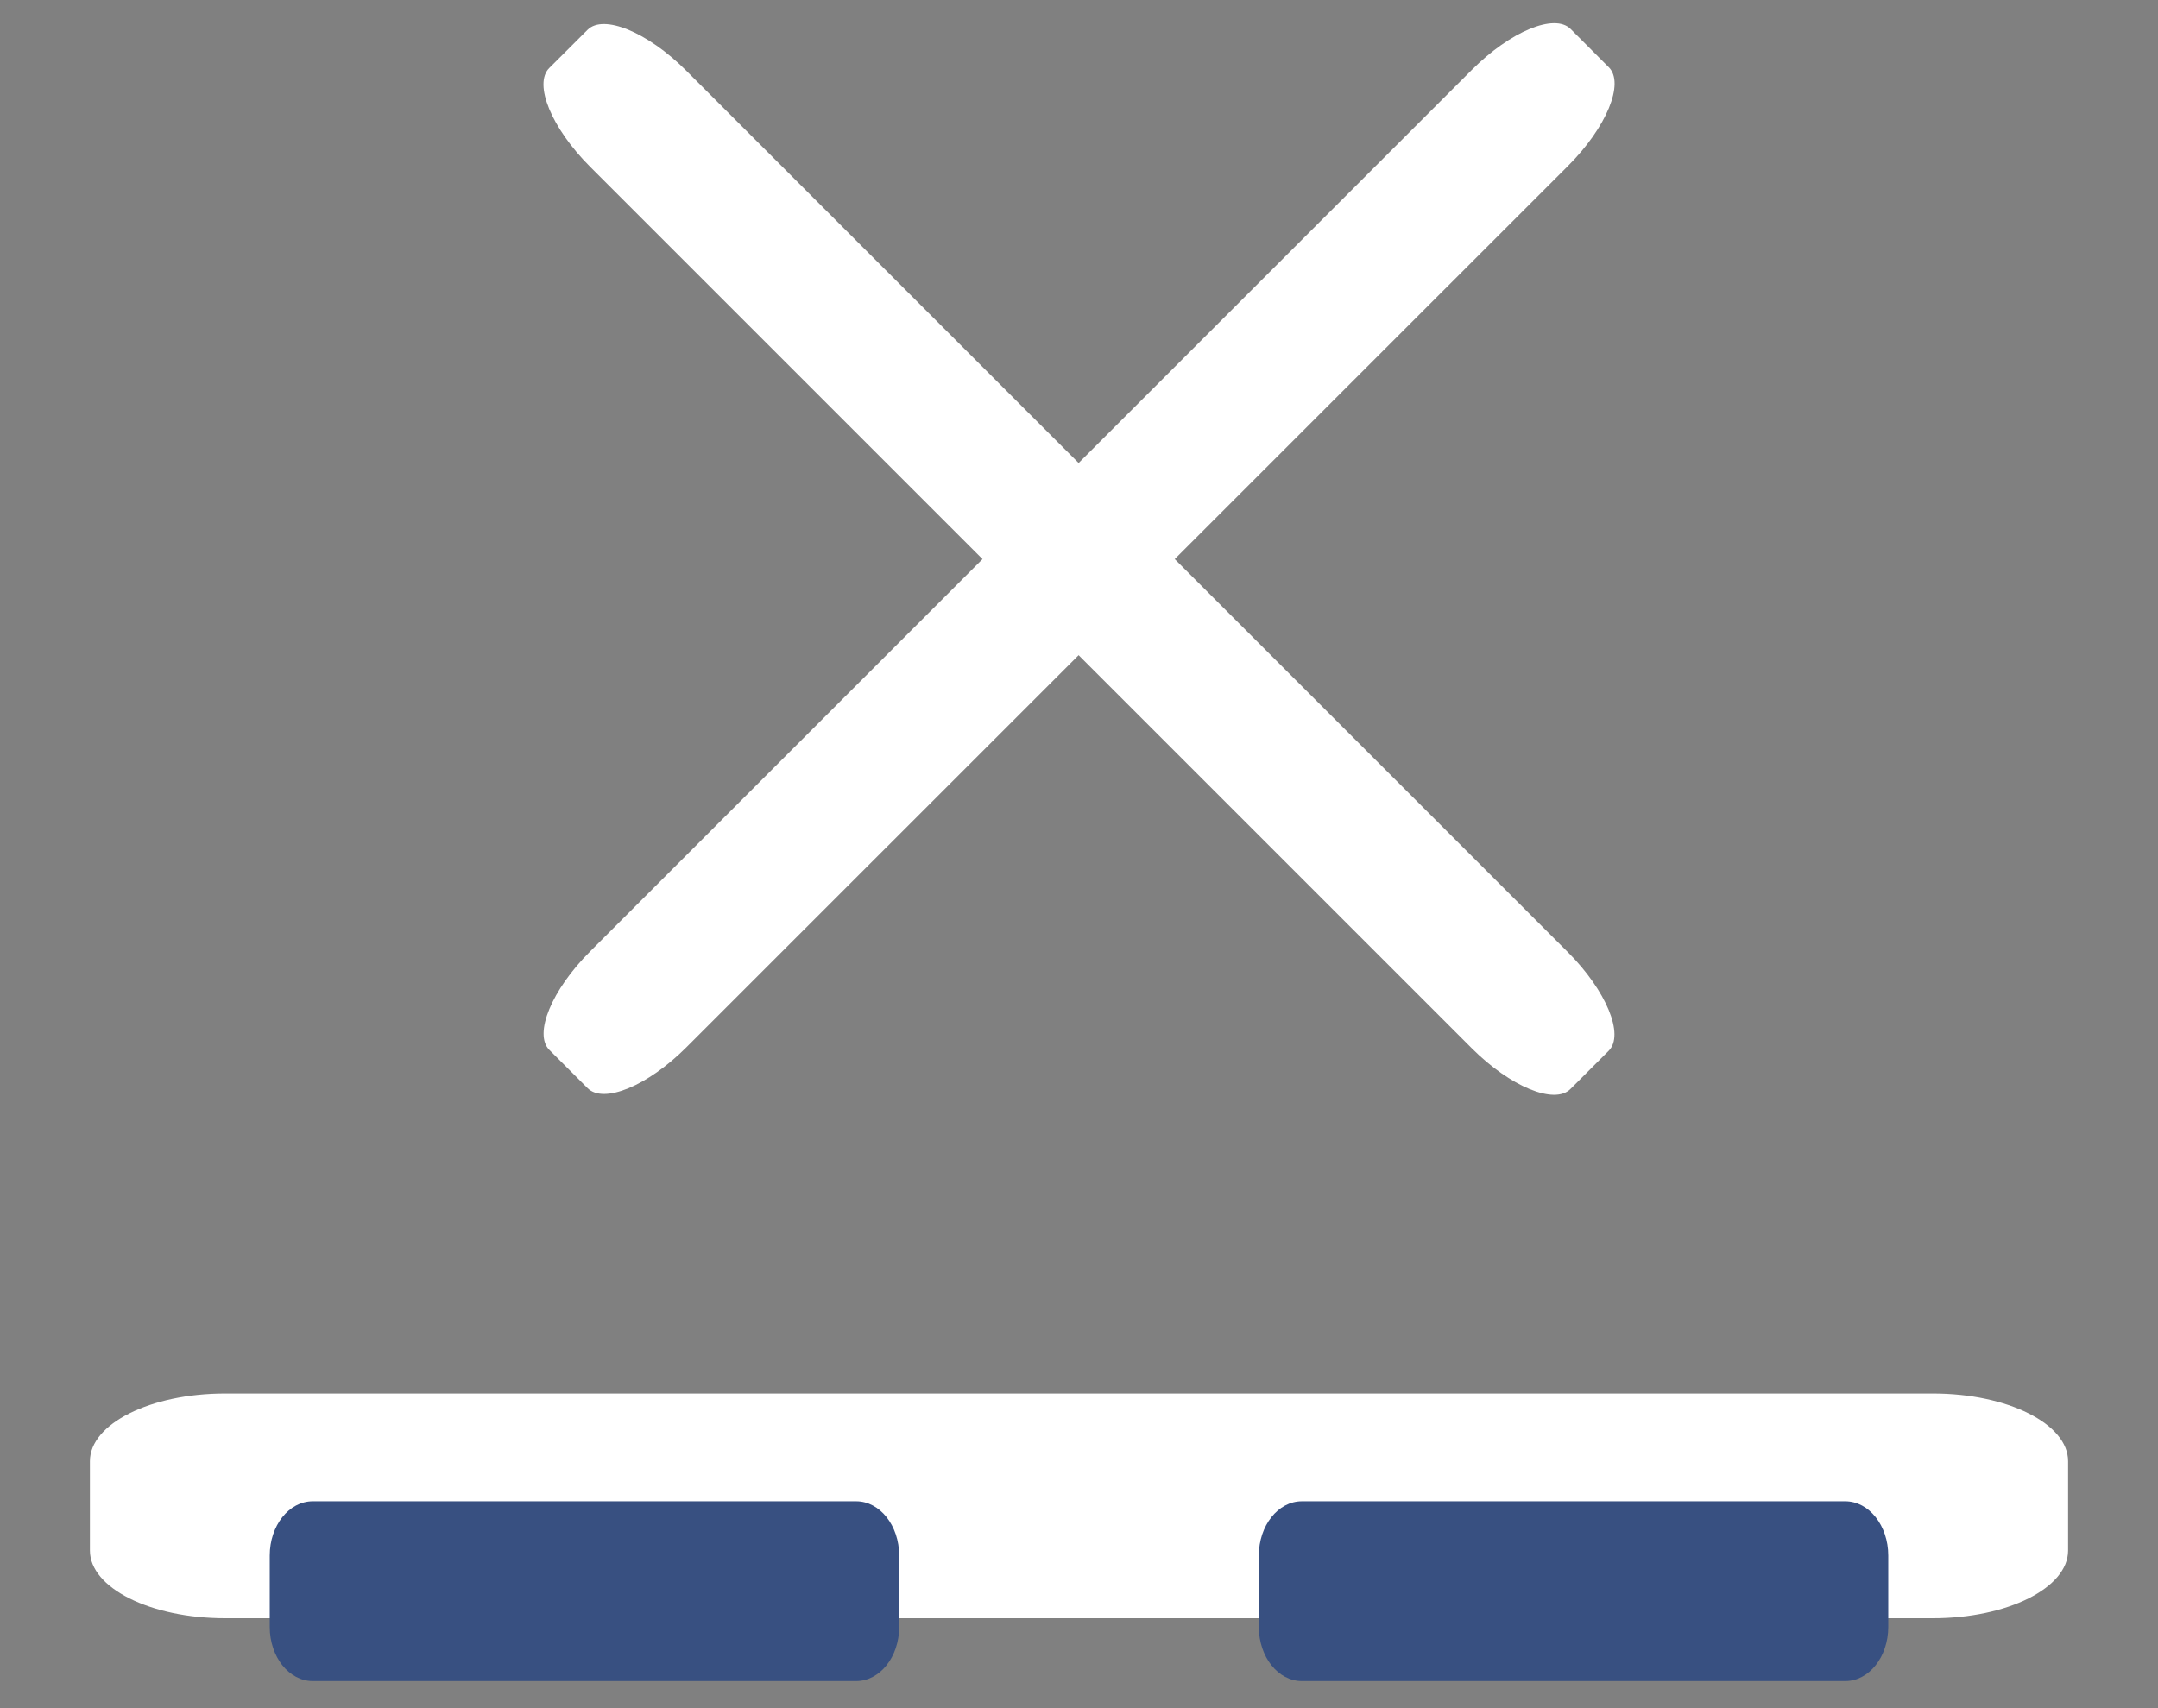
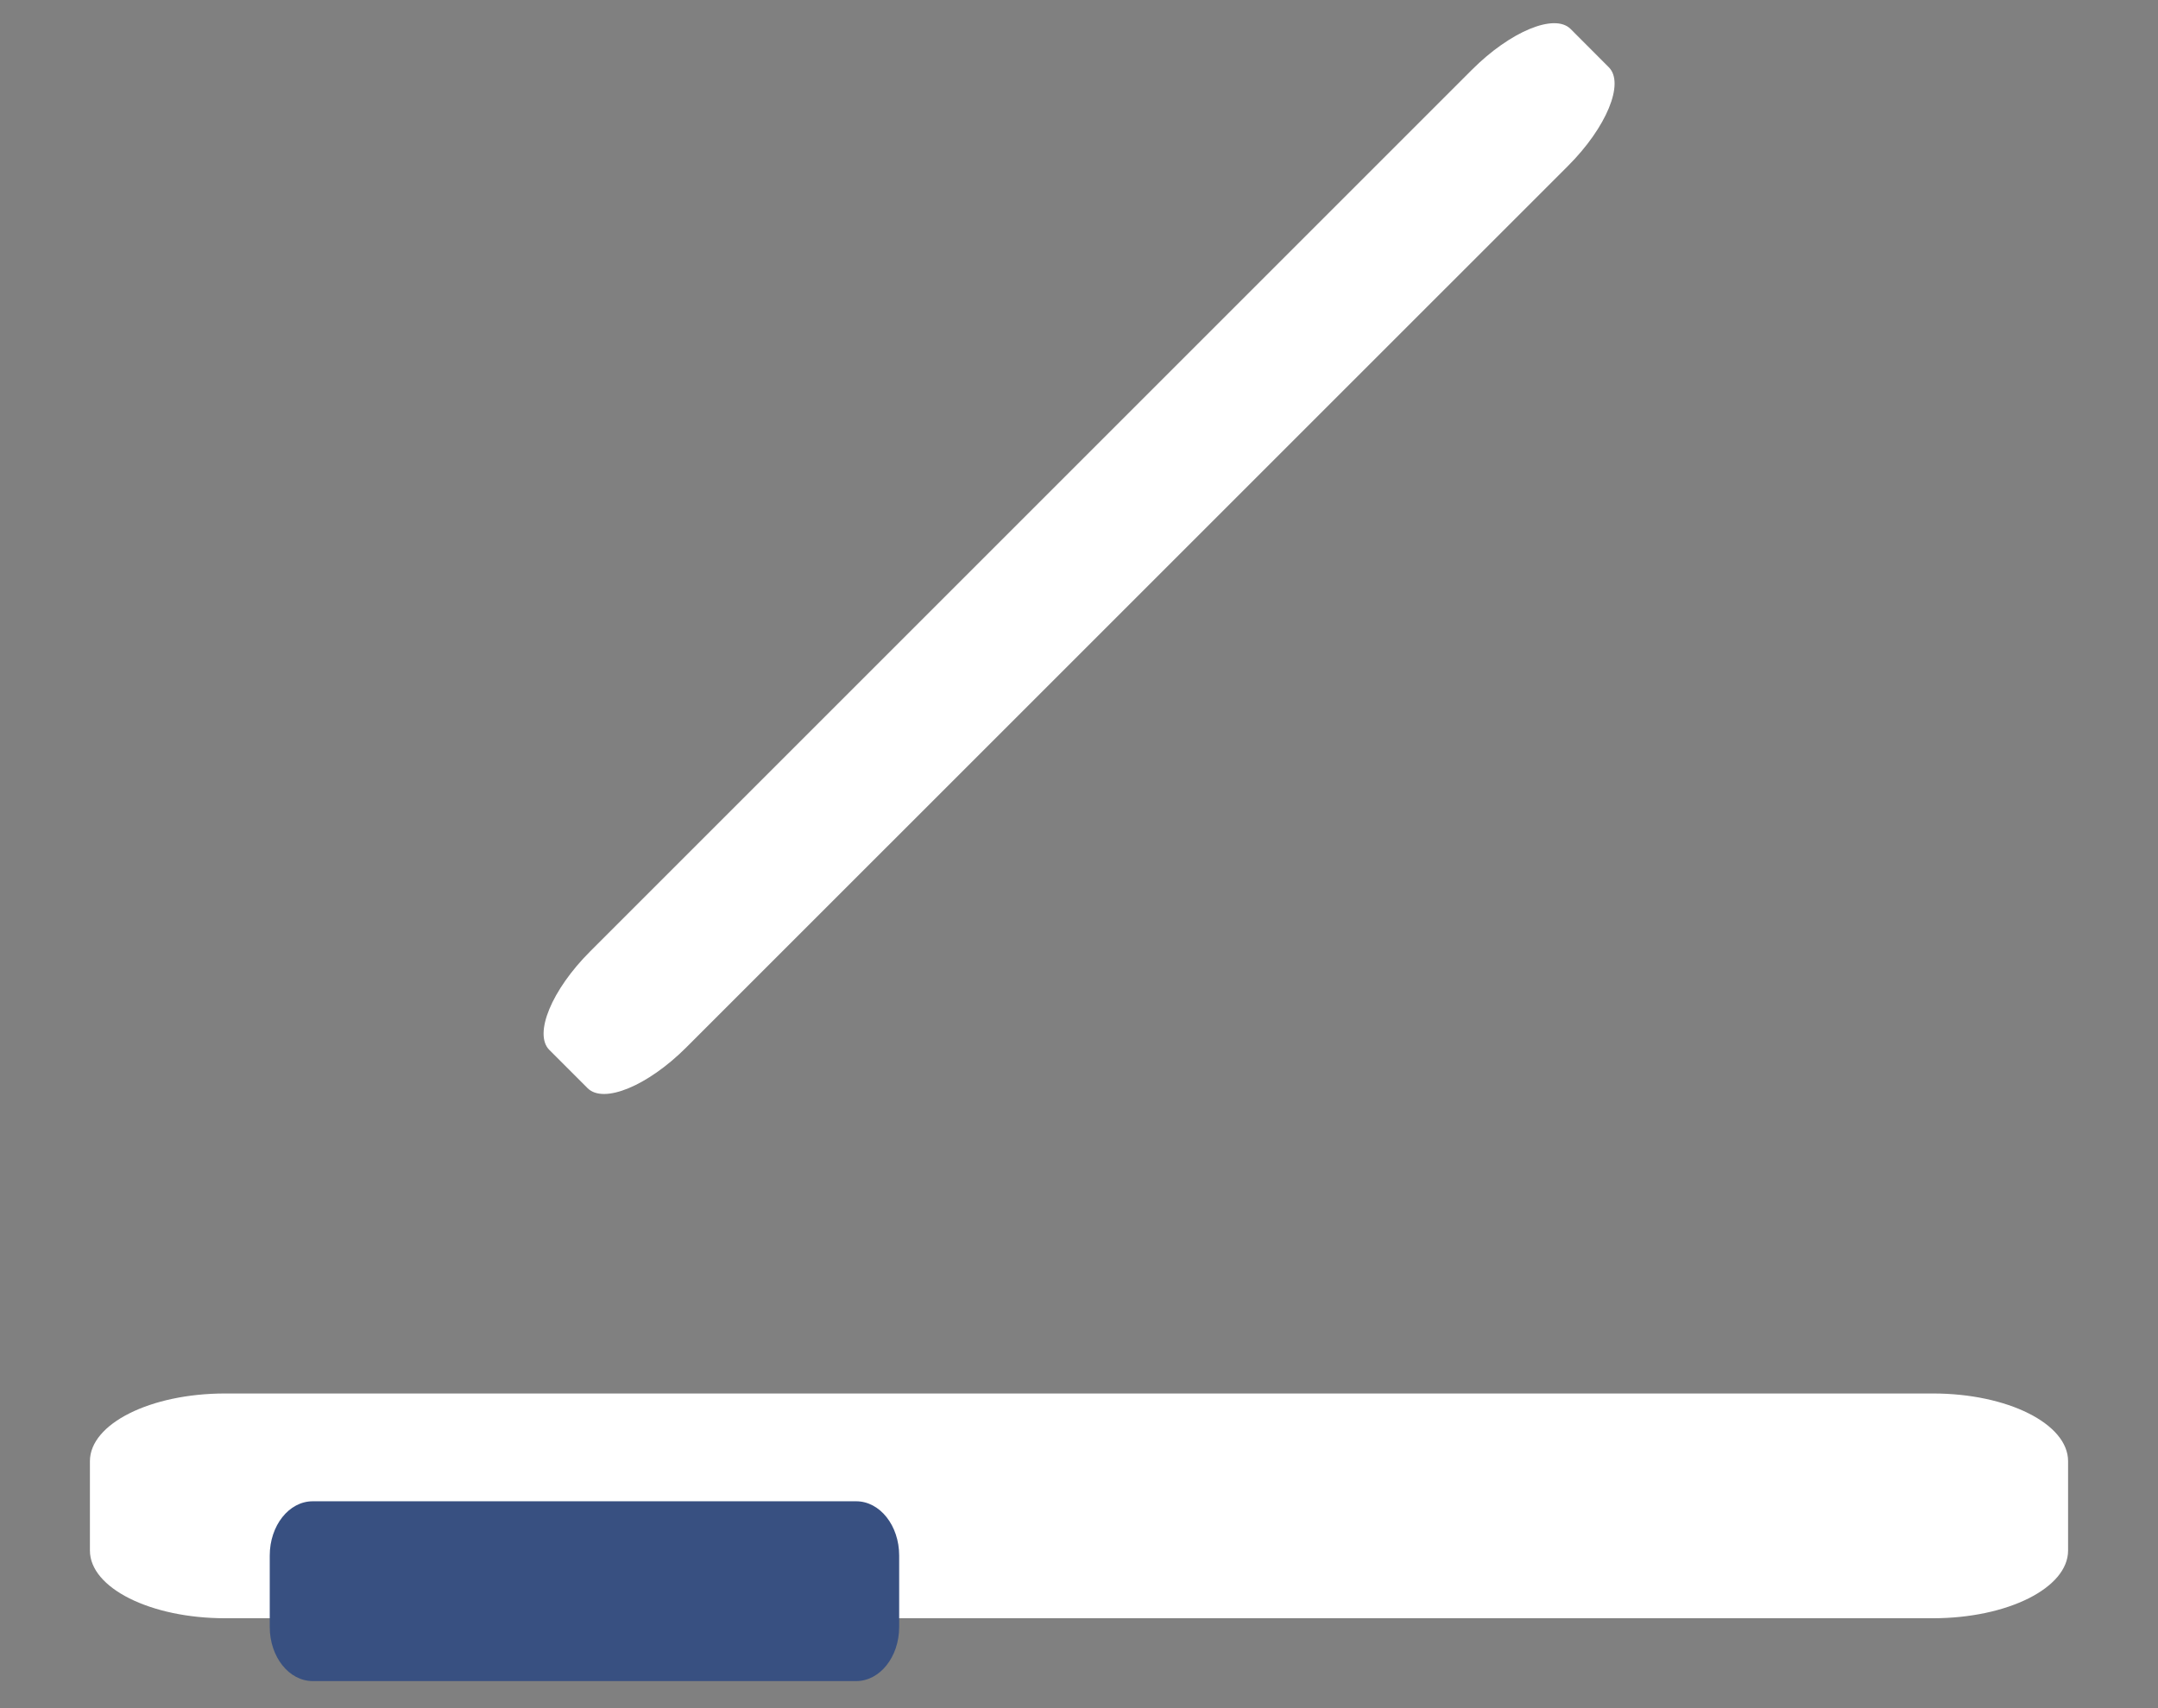
<svg xmlns="http://www.w3.org/2000/svg" width="24" height="19" viewBox="0 0 24 19" fill="none">
  <rect x="0" y="0" width="24" height="19" fill="#808080" stroke="none" />
  <path d="M21.497 15.5H2.503C1.673 15.5 1 15.837 1 16.253V17.247C1 17.663 1.673 18 2.503 18H21.497C22.327 18 23 17.663 23 17.247V16.253C23 15.837 22.327 15.5 21.497 15.5Z" fill="white" />
  <path d="M9.522 16.699H3.478C3.214 16.699 3 16.969 3 17.302V18.097C3 18.43 3.214 18.699 3.478 18.699H9.522C9.786 18.699 10 18.43 10 18.097V17.302C10 16.969 9.786 16.699 9.522 16.699Z" fill="#385081" />
-   <path d="M20.522 16.699H14.478C14.214 16.699 14 16.969 14 17.302V18.097C14 18.43 14.214 18.699 14.478 18.699H20.522C20.786 18.699 21 18.43 21 18.097V17.302C21 16.969 20.786 16.699 20.522 16.699Z" fill="#385081" />
-   <path d="M17.437 10.591L7.631 0.785C7.203 0.357 6.711 0.154 6.534 0.332L6.108 0.757C5.931 0.935 6.134 1.426 6.562 1.854L16.368 11.66C16.796 12.088 17.288 12.291 17.465 12.114L17.891 11.688C18.068 11.511 17.865 11.02 17.437 10.591Z" fill="white" />
  <path d="M16.37 0.776L6.564 10.582C6.135 11.01 5.932 11.502 6.11 11.679L6.535 12.104C6.713 12.282 7.204 12.079 7.632 11.651L17.439 1.845C17.867 1.417 18.07 0.925 17.892 0.748L17.467 0.322C17.289 0.145 16.798 0.348 16.37 0.776Z" fill="white" />
</svg>